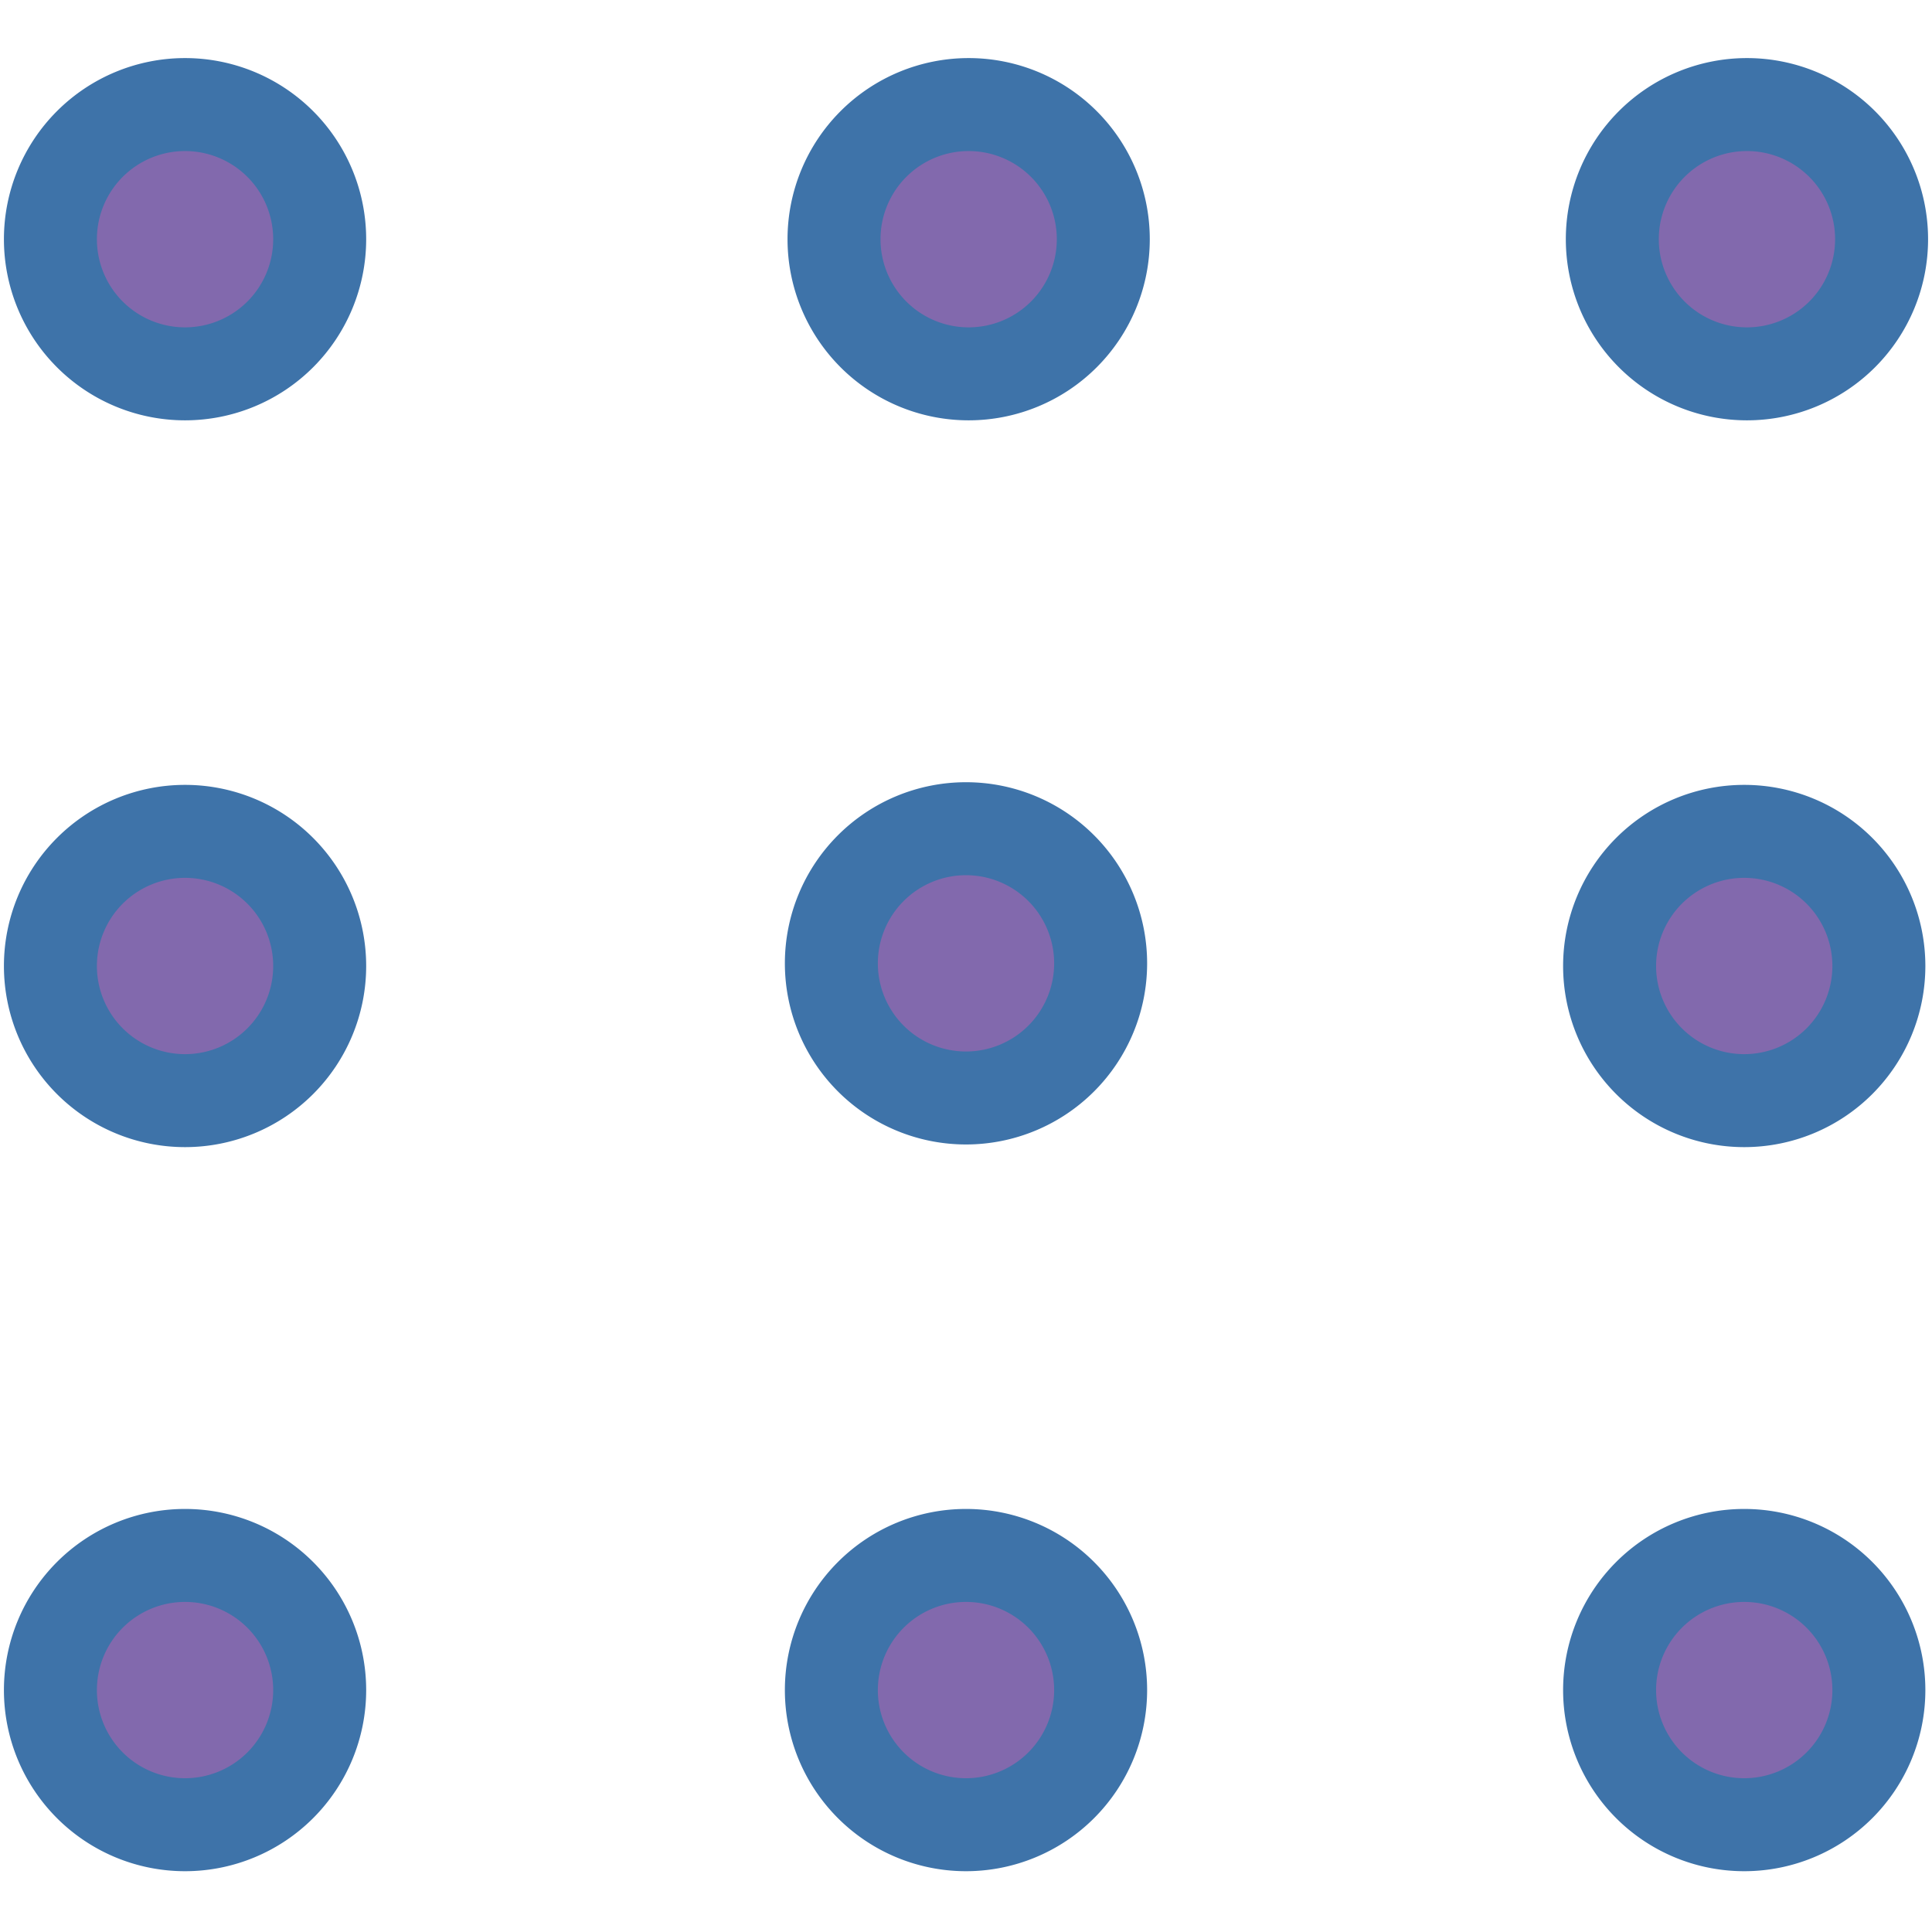
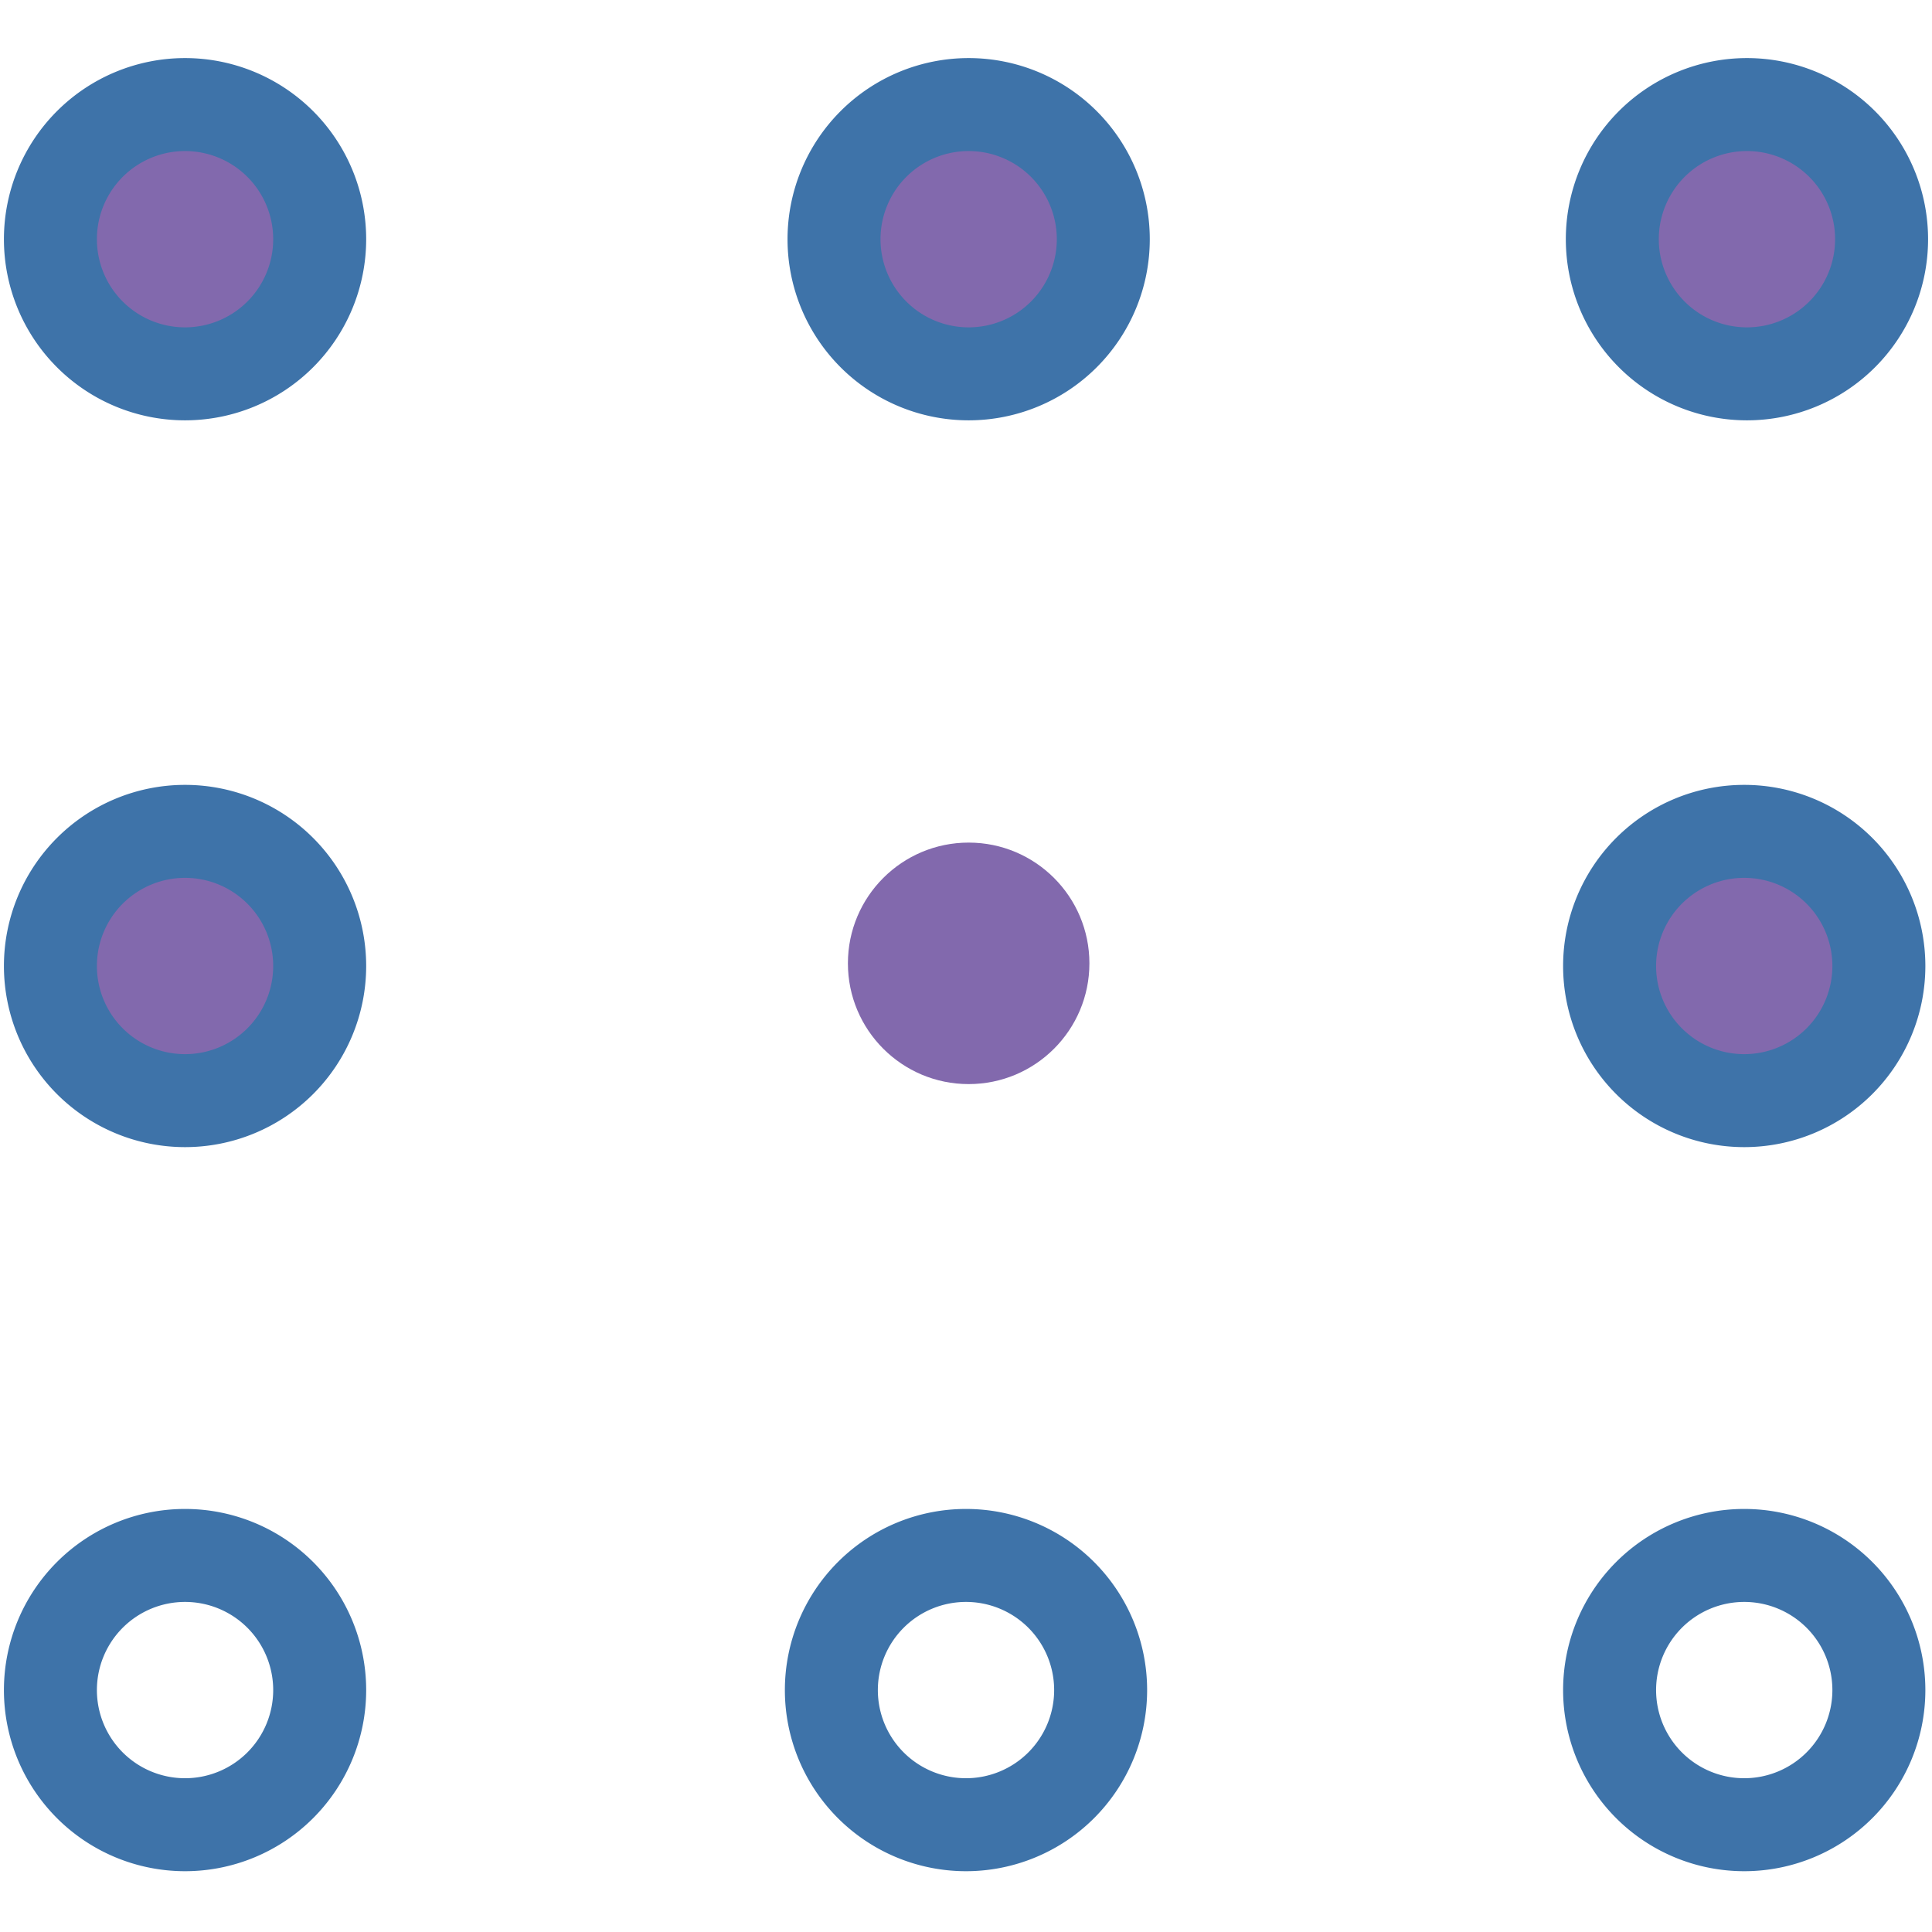
<svg xmlns="http://www.w3.org/2000/svg" width="32" height="32">
  <title />
  <g>
    <title>background</title>
    <rect fill="none" id="canvas_background" height="34" width="34" y="-1" x="-1" />
  </g>
  <g>
    <title>Layer 1</title>
    <circle fill="#8269ad" id="svg_1" r="2" cy="3.962" cx="16.089" class="cls-1" />
    <circle fill="#8269ad" id="svg_2" r="2" cy="15.956" cx="16.044" class="cls-2" />
-     <circle fill="#8269ad" id="svg_3" r="2" cy="27.993" cx="16" class="cls-3" />
    <path fill="#3e73a9" id="svg_4" d="m16.044,6.962a3,3 0 1 0 -3,-3a3,3 0 0 0 3,3zm0,-4.46a1.46,1.46 0 1 1 -1.46,1.46a1.46,1.46 0 0 1 1.46,-1.46z" class="cls-4" />
-     <path fill="#3e73a9" id="svg_5" d="m16,18.956a3,3 0 1 0 -3,-3a3,3 0 0 0 3,3zm0,-4.46a1.46,1.46 0 1 1 -1.46,1.46a1.46,1.46 0 0 1 1.46,-1.46z" class="cls-4" />
    <path fill="#3e73a9" id="svg_6" d="m16,30.993a3,3 0 1 0 -3,-3a3,3 0 0 0 3,3zm0,-4.46a1.46,1.46 0 1 1 -1.46,1.46a1.46,1.46 0 0 1 1.46,-1.46z" class="cls-4" />
    <circle fill="#8269ad" id="svg_7" r="2" cy="3.962" cx="28.935" class="cls-1" />
    <circle fill="#8269ad" id="svg_8" r="2" cy="15.956" cx="28.935" class="cls-2" />
-     <circle fill="#8269ad" id="svg_9" r="2" cy="27.993" cx="28.935" class="cls-3" />
    <path fill="#3e73a9" id="svg_10" d="m28.935,6.962a3,3 0 1 0 -3,-3a3,3 0 0 0 3,3zm0,-4.46a1.46,1.46 0 1 1 -1.46,1.46a1.46,1.46 0 0 1 1.46,-1.46z" class="cls-4" />
    <path fill="#3e73a9" id="svg_11" d="m28.89,19a3,3 0 1 0 -3,-3a3,3 0 0 0 3,3zm0,-4.46a1.46,1.46 0 1 1 -1.46,1.46a1.46,1.46 0 0 1 1.46,-1.46z" class="cls-4" />
    <path fill="#3e73a9" id="svg_12" d="m28.89,30.993a3,3 0 1 0 -3,-3a3,3 0 0 0 3,3zm0,-4.46a1.46,1.46 0 1 1 -1.46,1.46a1.46,1.46 0 0 1 1.46,-1.46z" class="cls-4" />
    <circle fill="#8269ad" id="svg_13" r="2" cy="3.962" cx="3.243" class="cls-1" />
    <circle fill="#8269ad" id="svg_14" r="2" cy="15.956" cx="3.11" class="cls-2" />
-     <circle fill="#8269ad" id="svg_15" r="2" cy="27.993" cx="3.065" class="cls-3" />
    <path fill="#3e73a9" id="svg_16" d="m3.065,6.962a3,3 0 1 0 -3,-3a3,3 0 0 0 3,3zm0,-4.46a1.46,1.46 0 1 1 -1.46,1.46a1.46,1.46 0 0 1 1.46,-1.46z" class="cls-4" />
    <path fill="#3e73a9" id="svg_17" d="m3.065,19a3,3 0 1 0 -3,-3a3,3 0 0 0 3,3zm0,-4.46a1.46,1.46 0 1 1 -1.46,1.46a1.46,1.46 0 0 1 1.46,-1.46z" class="cls-4" />
    <path fill="#3e73a9" id="svg_18" d="m3.065,30.993a3,3 0 1 0 -3,-3a3,3 0 0 0 3,3zm0,-4.46a1.46,1.46 0 1 1 -1.46,1.46a1.46,1.46 0 0 1 1.46,-1.46z" class="cls-4" />
  </g>
</svg>